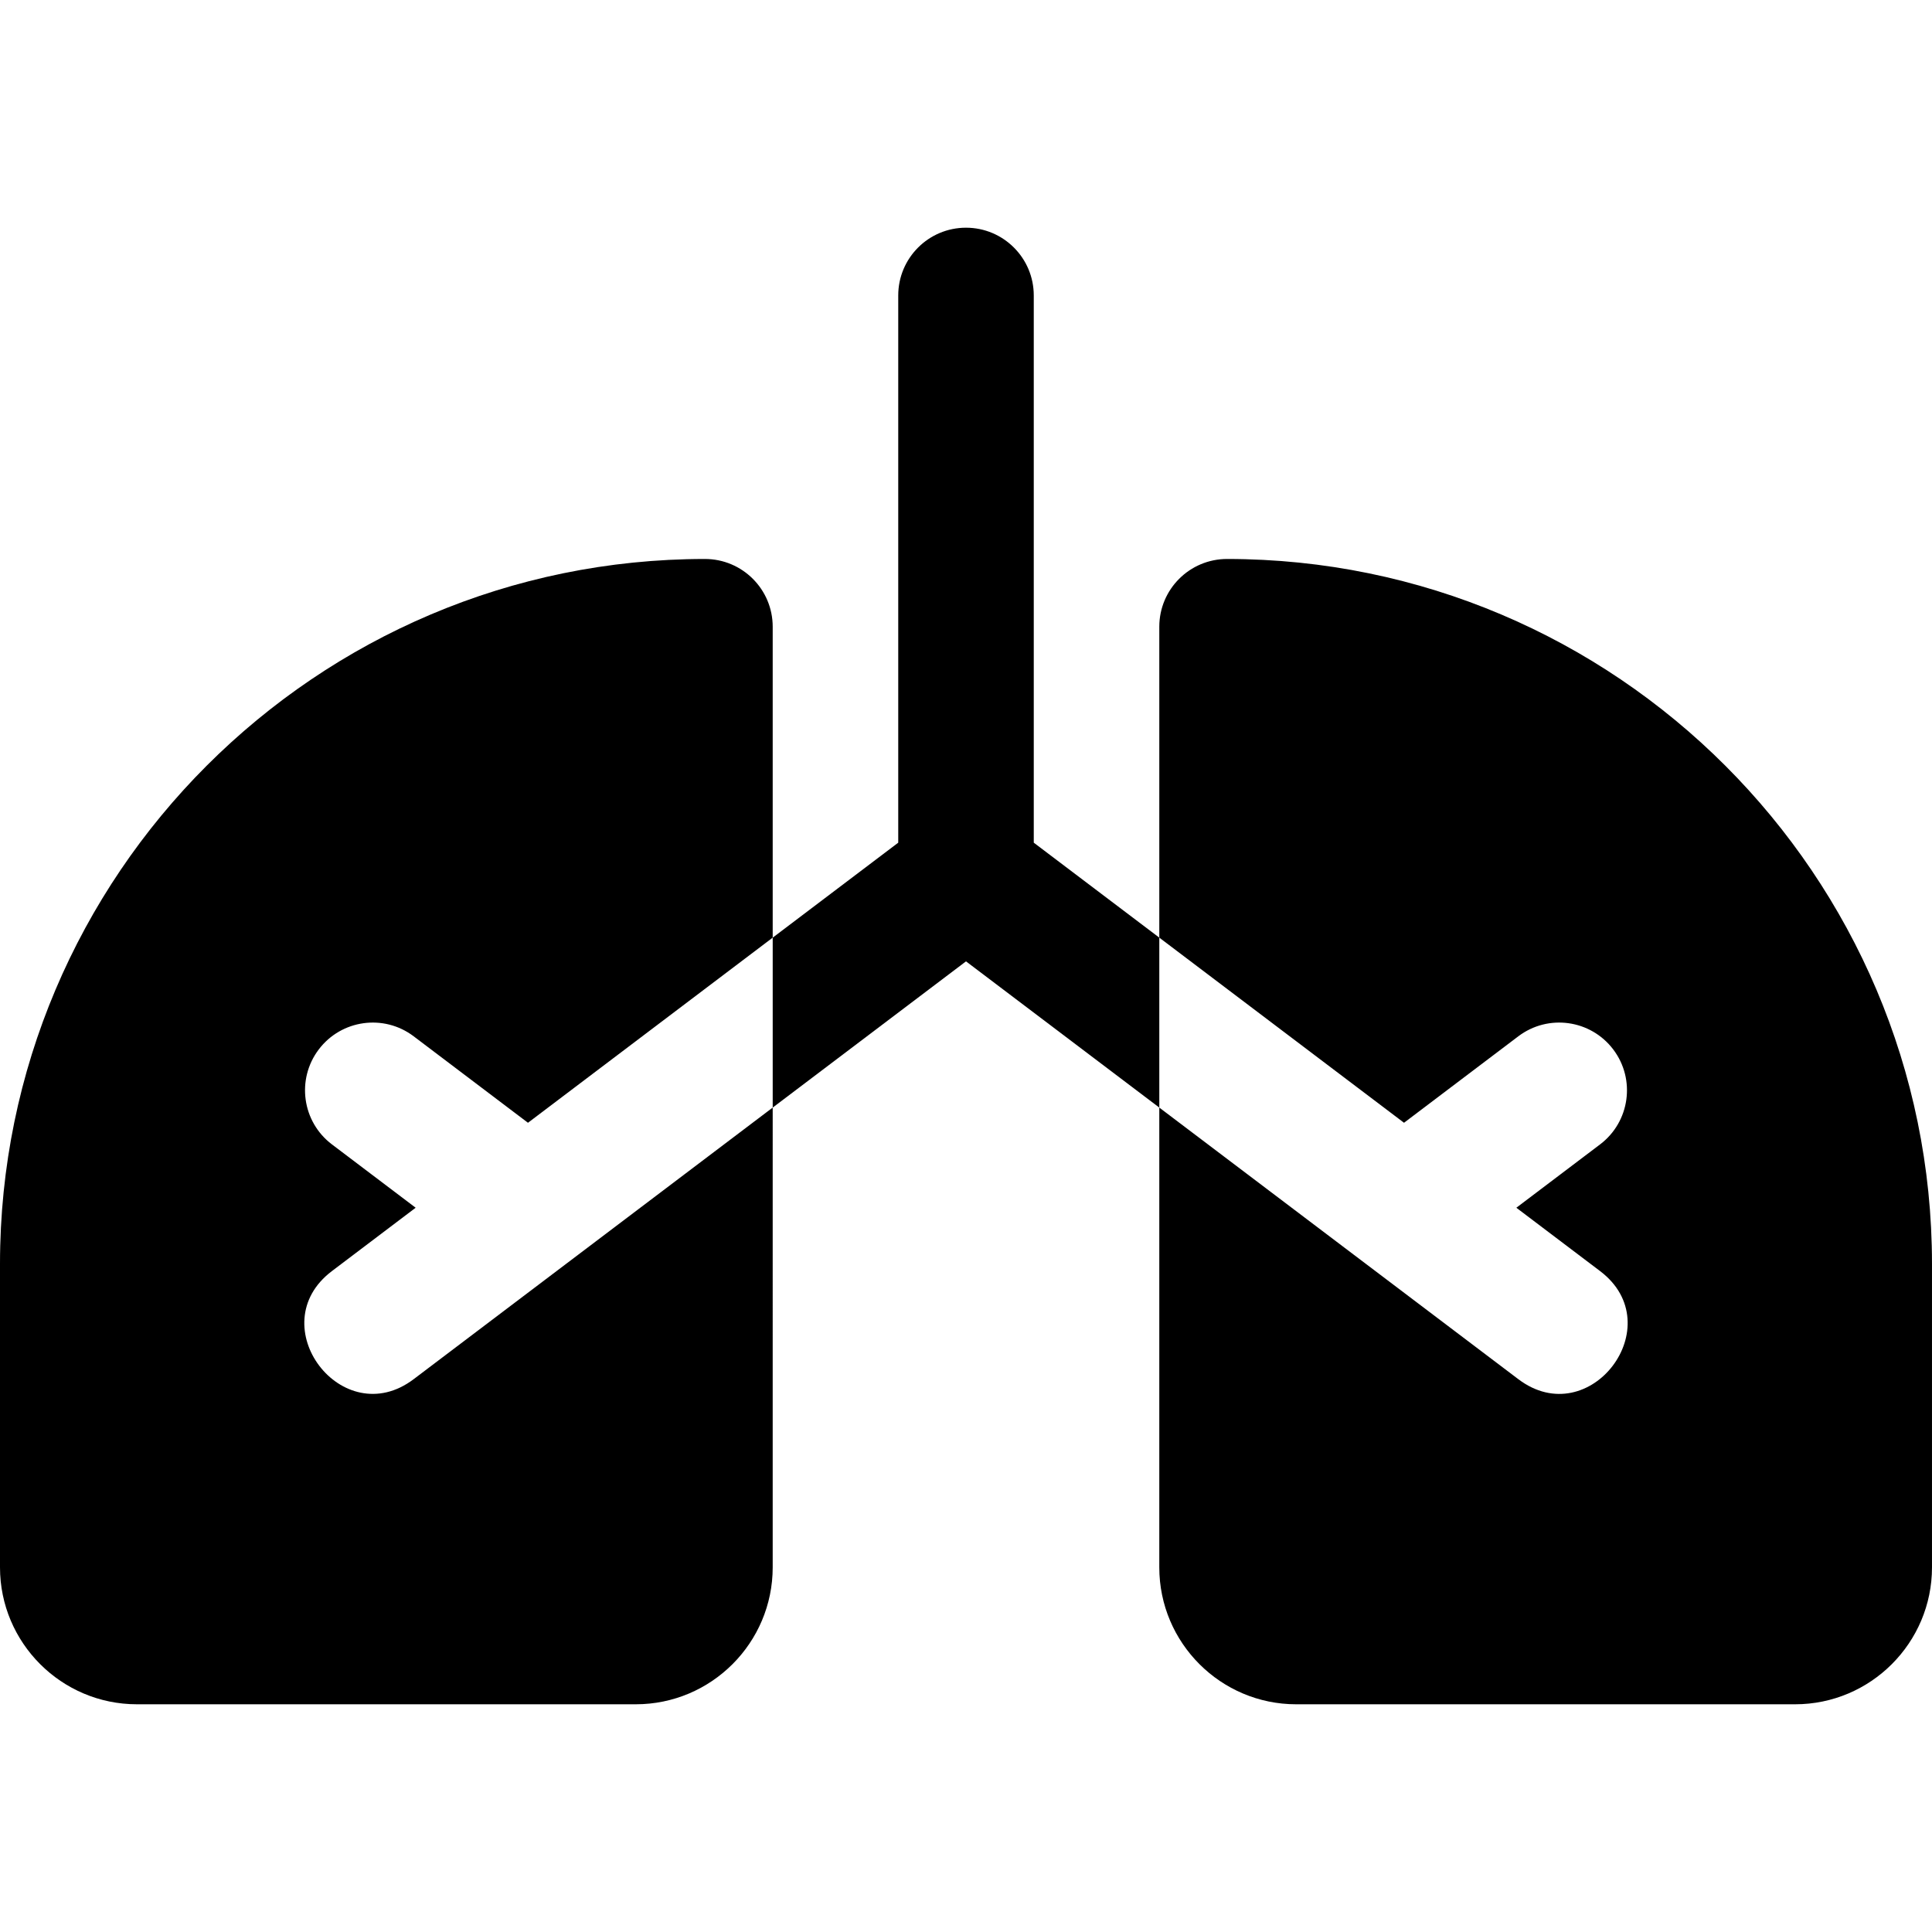
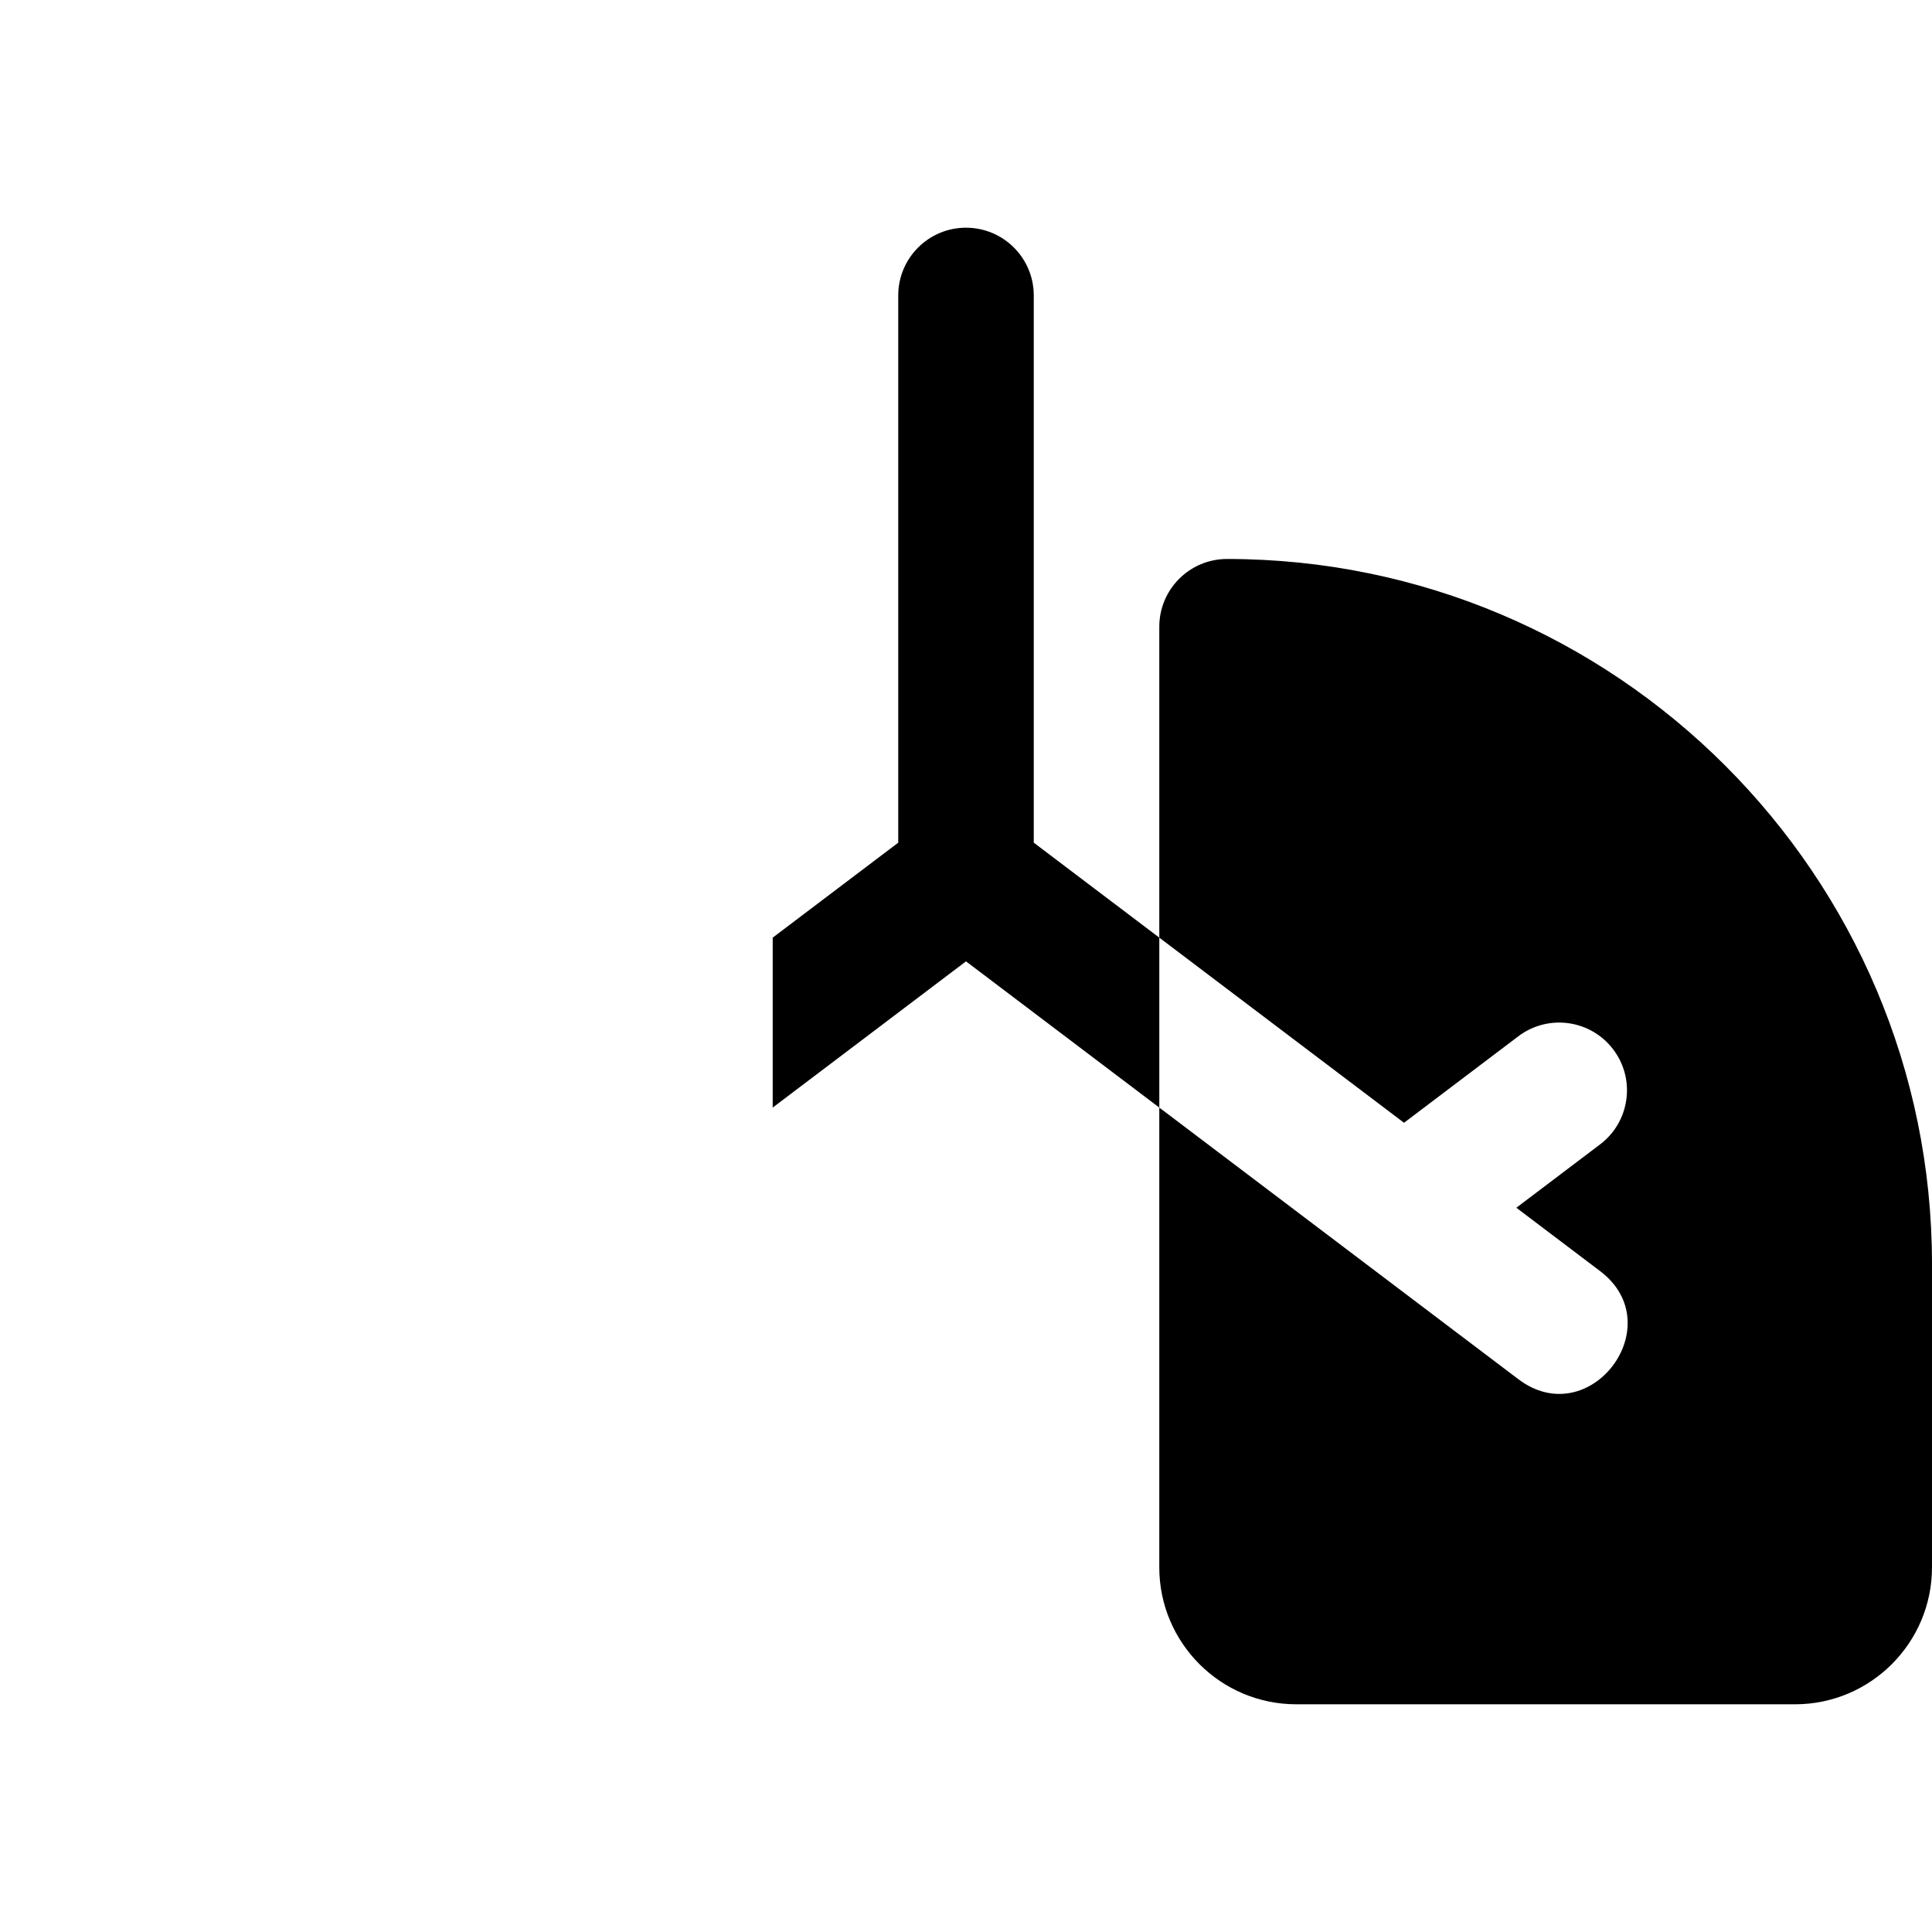
<svg xmlns="http://www.w3.org/2000/svg" fill="#000000" height="800px" width="800px" version="1.1" id="Layer_1" viewBox="0 0 511.999 511.999" xml:space="preserve">
  <g>
    <g>
      <g>
        <path d="M325.184,148.133c-9.918,0-17.958,8.041-17.958,17.958v82.392l64.854,49.061l30.292-22.915     c7.908-5.984,19.171-4.423,25.156,3.489c5.984,7.909,4.421,19.172-3.489,25.156l-22.193,16.789l22.193,16.789     c18.926,14.316-2.722,42.977-21.669,28.645l-95.146-71.975v121.847c0,20.008,16.277,36.285,36.285,36.285h132.203     c20.008,0,36.285-16.277,36.285-36.285v-80.416C512,231.939,428.195,148.133,325.184,148.133z" />
-         <path d="M87.96,336.849l22.193-16.789L87.96,303.272c-7.91-5.984-9.471-17.247-3.489-25.156c5.986-7.909,17.25-9.47,25.157-3.486     l30.291,22.915l64.854-49.061v-82.392c0-9.918-8.041-17.958-17.958-17.958C83.805,148.133,0,231.939,0,334.949v80.416     c0,20.008,16.277,36.286,36.285,36.286h132.203c20.008,0,36.285-16.277,36.285-36.286V293.519l-95.146,71.975     C90.706,379.809,69.01,351.185,87.96,336.849z" />
        <path d="M273.958,78.303c0-9.918-8.041-17.958-17.958-17.958c-9.918,0-17.958,8.041-17.958,17.958v145.015l-33.267,25.166v45.036     L256,254.769l51.226,38.751v-45.036l-33.267-25.166V78.303z" />
      </g>
    </g>
  </g>
</svg>